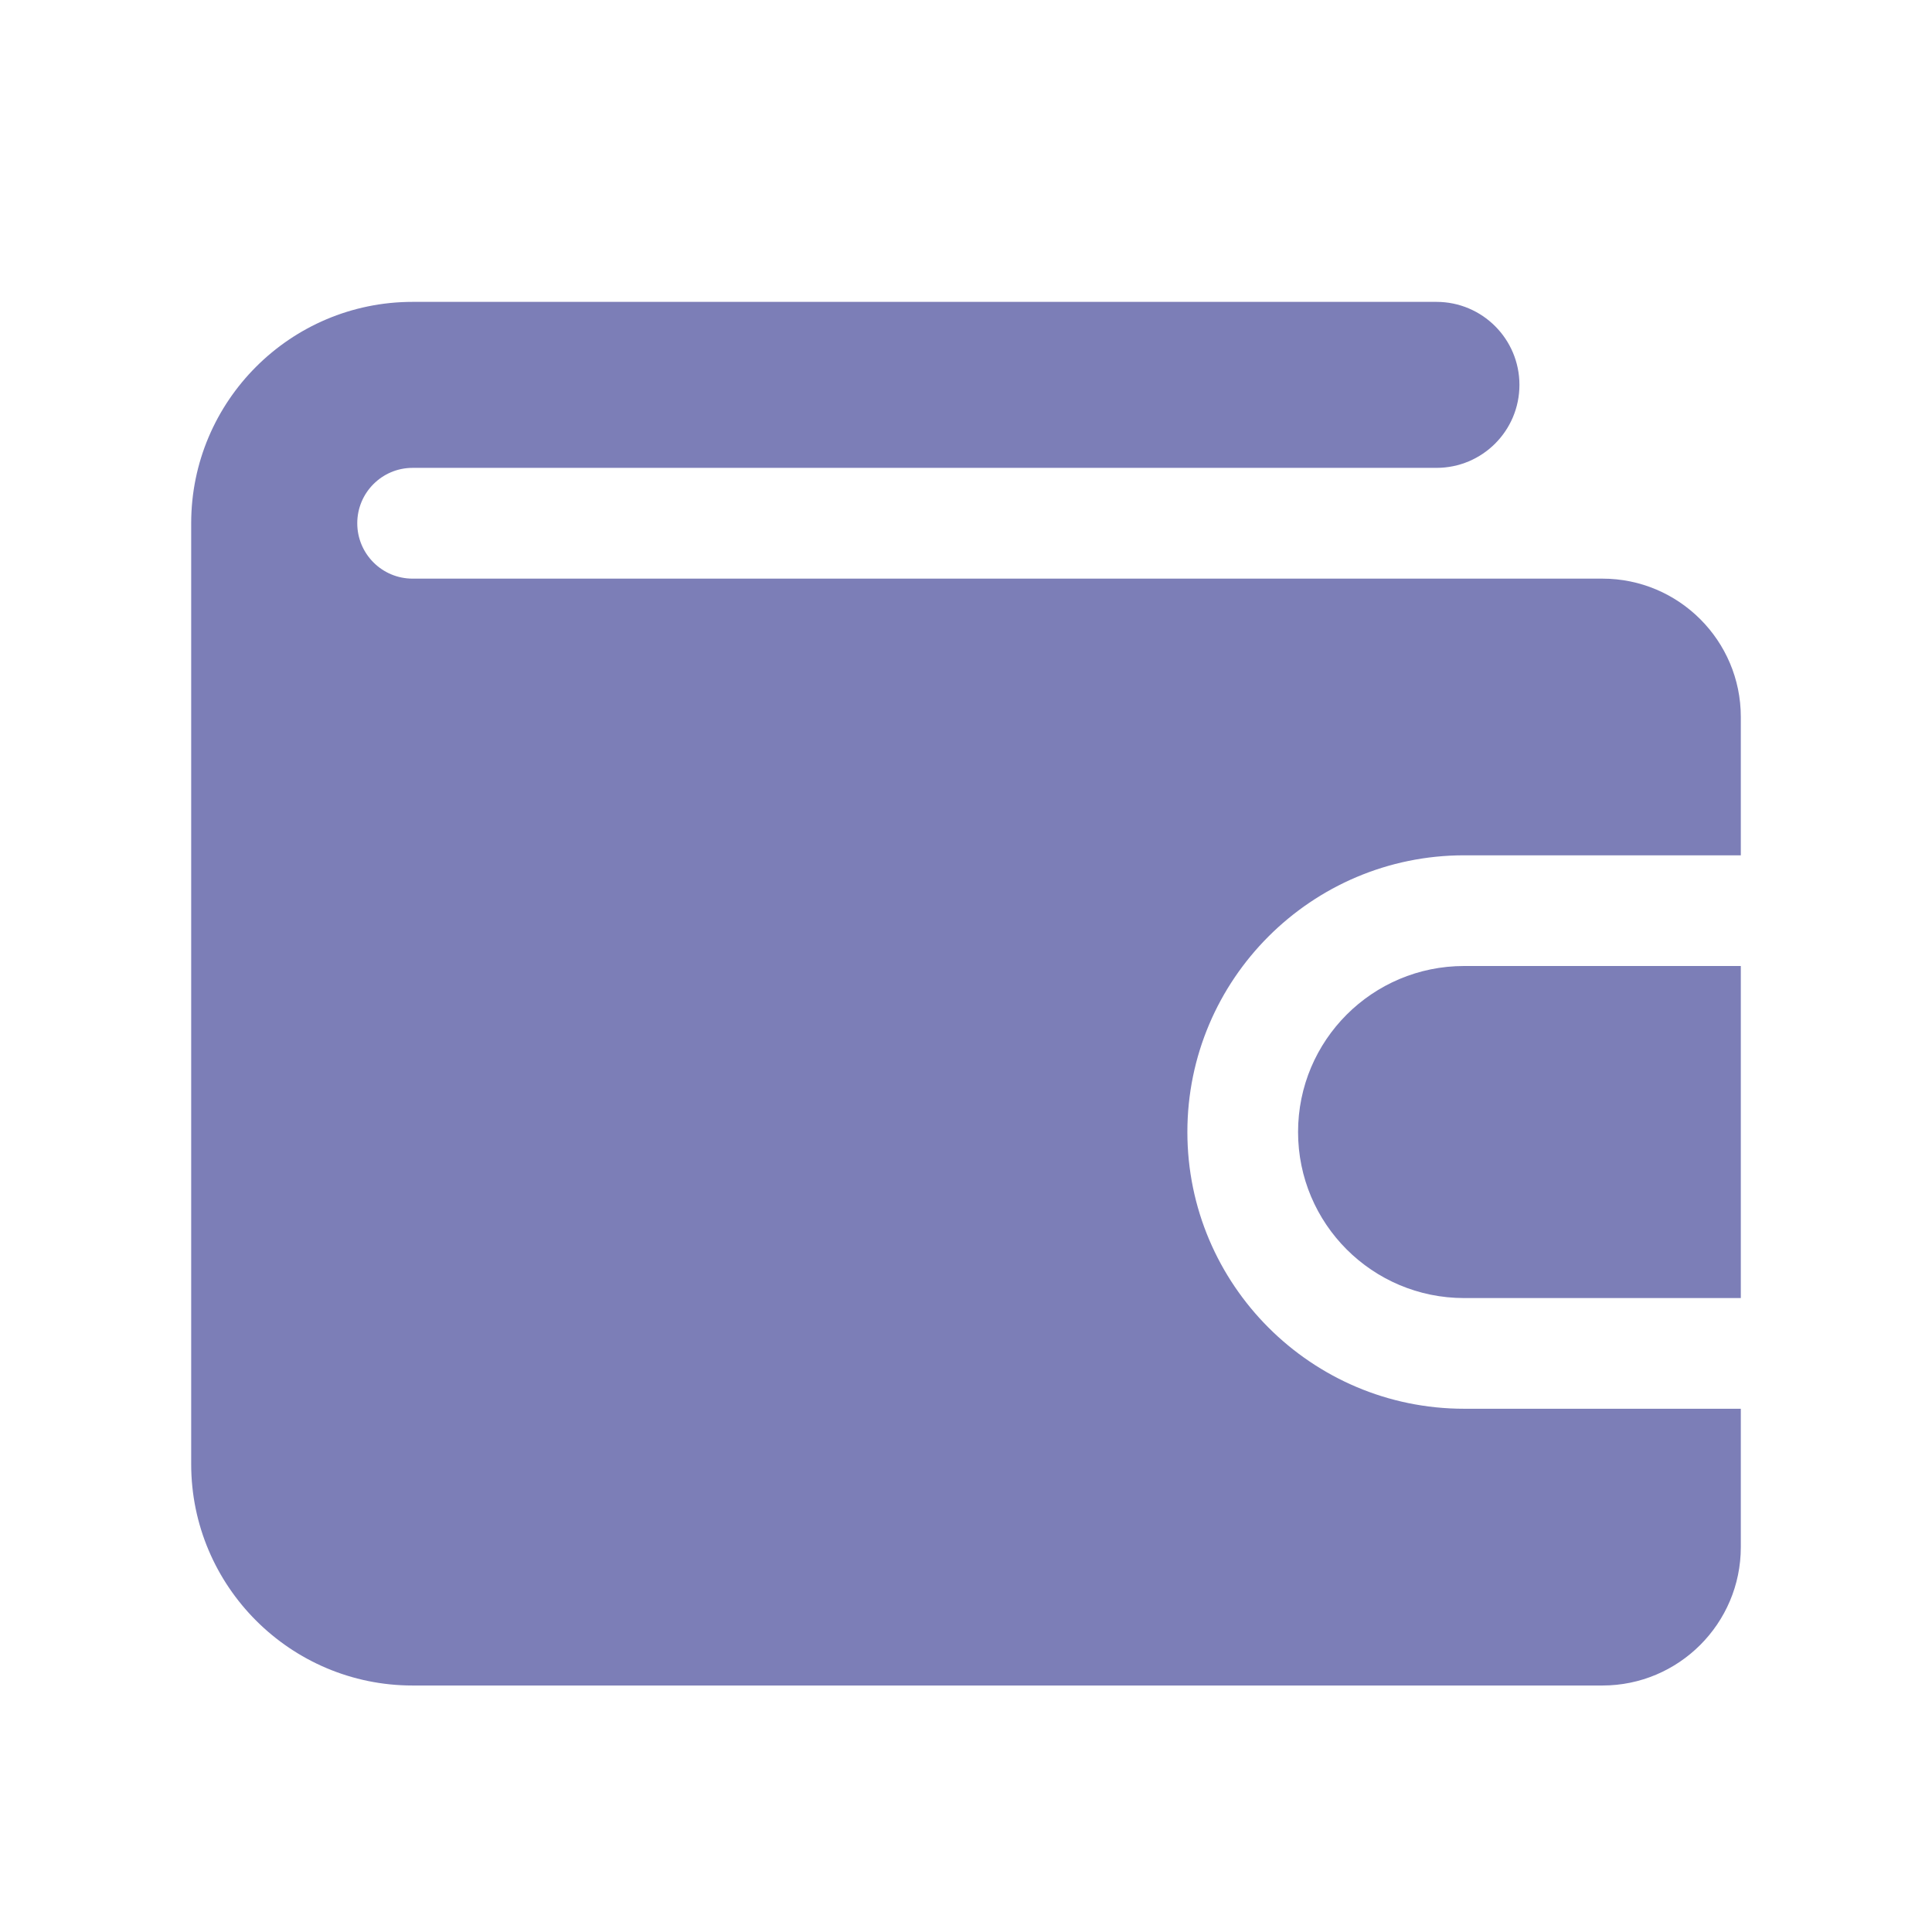
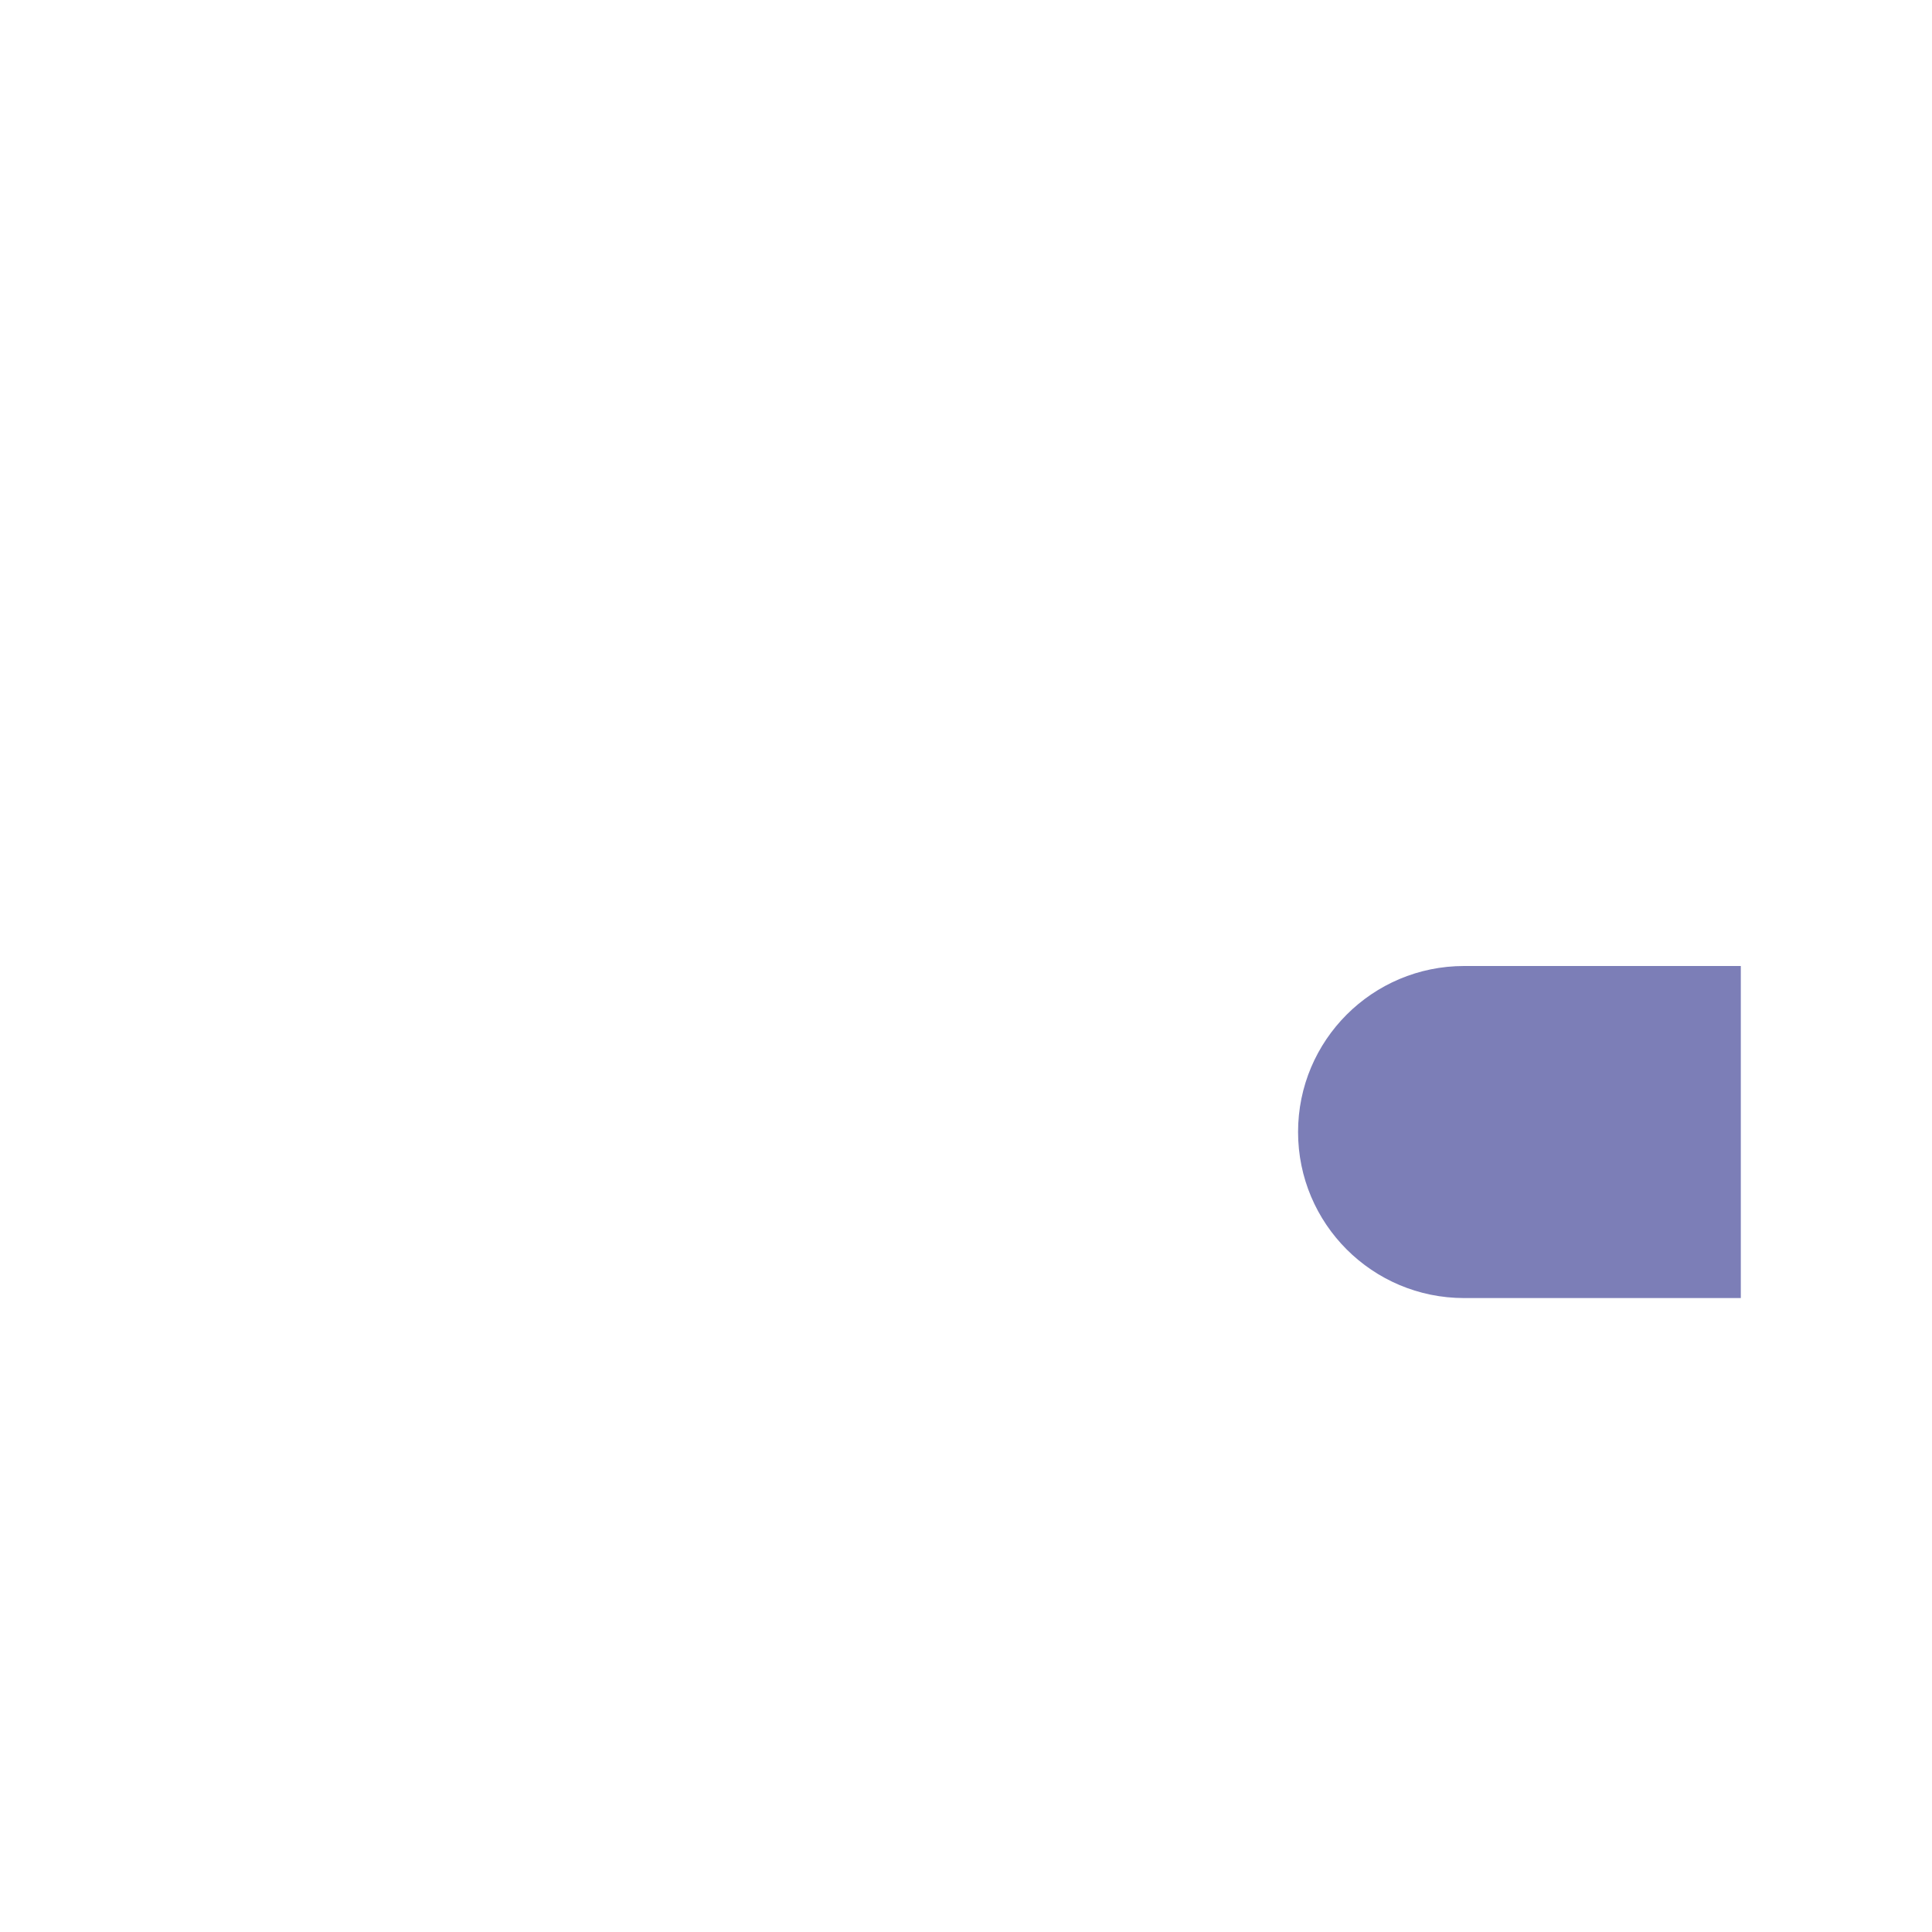
<svg xmlns="http://www.w3.org/2000/svg" width="24" height="24" viewBox="0 0 24 24" fill="none">
-   <path d="M21.625 17.5V19.219C21.625 20.167 20.854 20.938 19.906 20.938H5.125C3.608 20.938 2.375 19.704 2.375 18.188C2.375 18.188 2.375 6.51 2.375 6.5C2.375 4.983 3.608 3.75 5.125 3.75H17.844C18.414 3.75 18.875 4.212 18.875 4.781C18.875 5.351 18.414 5.812 17.844 5.812H5.125C4.746 5.812 4.438 6.12 4.438 6.5C4.438 6.88 4.746 7.188 5.125 7.188H19.906C20.854 7.188 21.625 7.958 21.625 8.906V10.625H18.188C16.292 10.625 14.75 12.167 14.75 14.062C14.75 15.958 16.292 17.5 18.188 17.5H21.625Z" fill="#7C7EB7" />
  <path d="M21.625 12V16.125H18.188C17.048 16.125 16.125 15.202 16.125 14.062C16.125 12.923 17.048 12 18.188 12H21.625Z" fill="#7C7EB7" />
</svg>